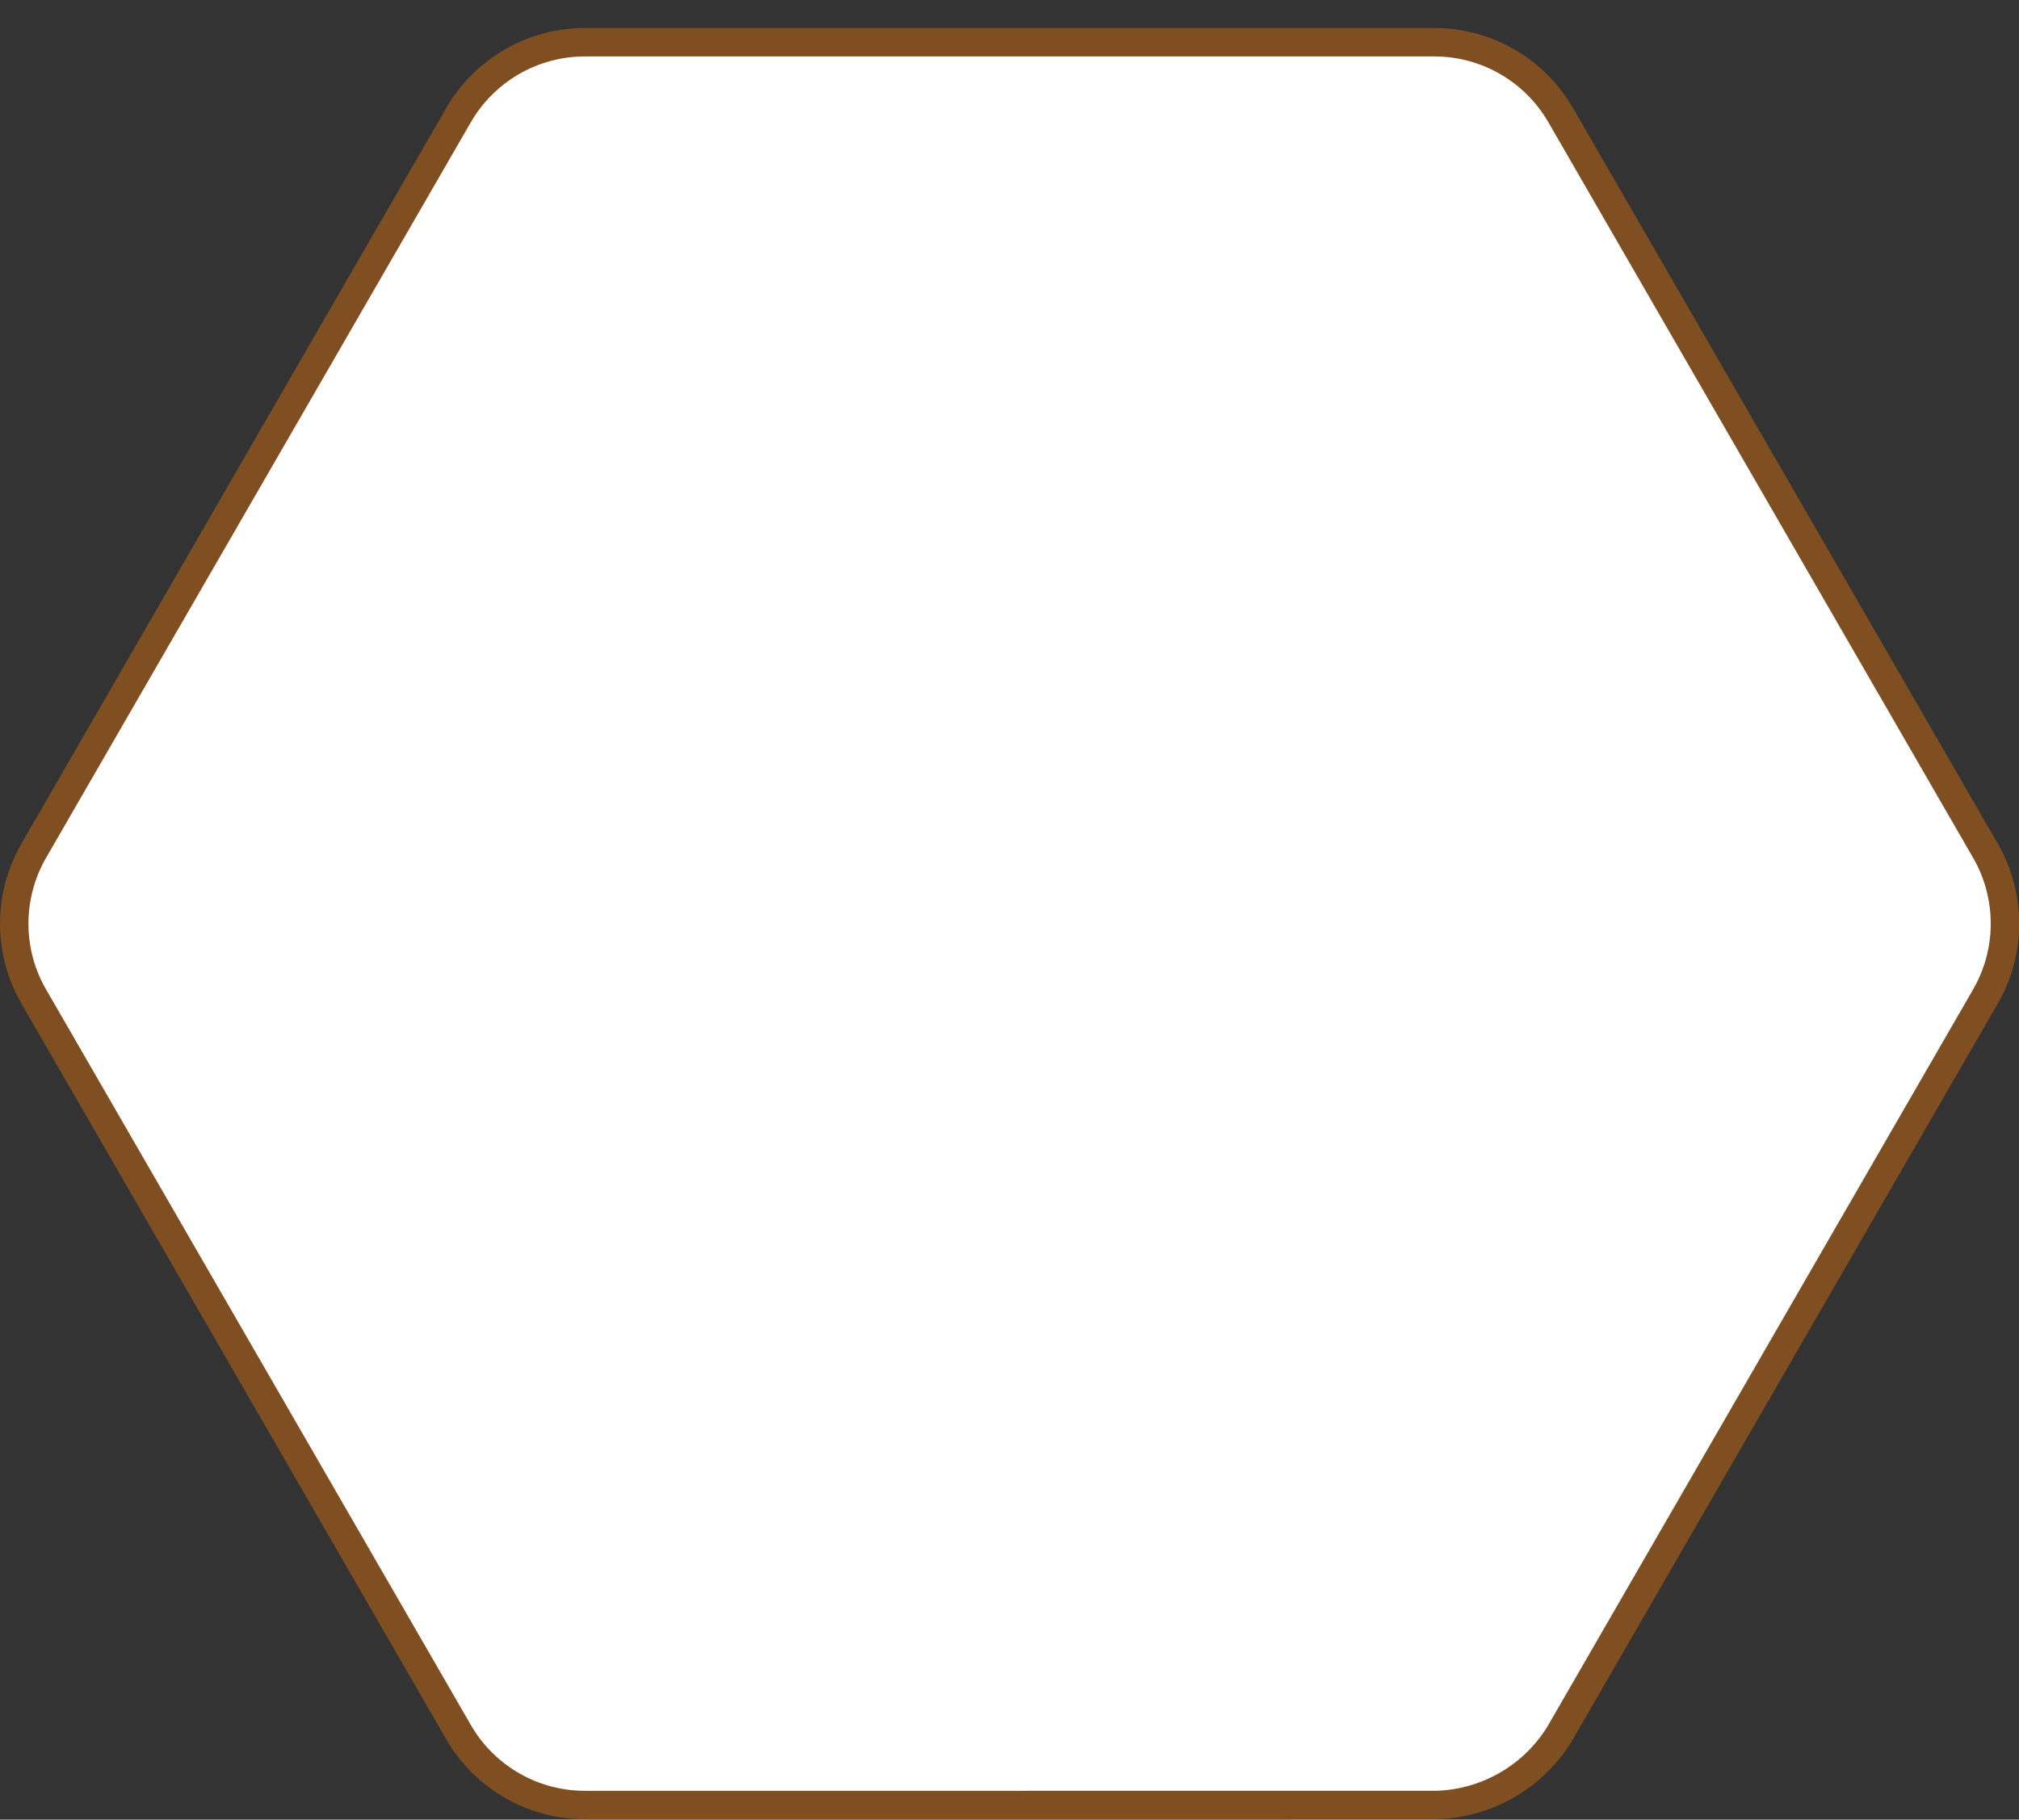
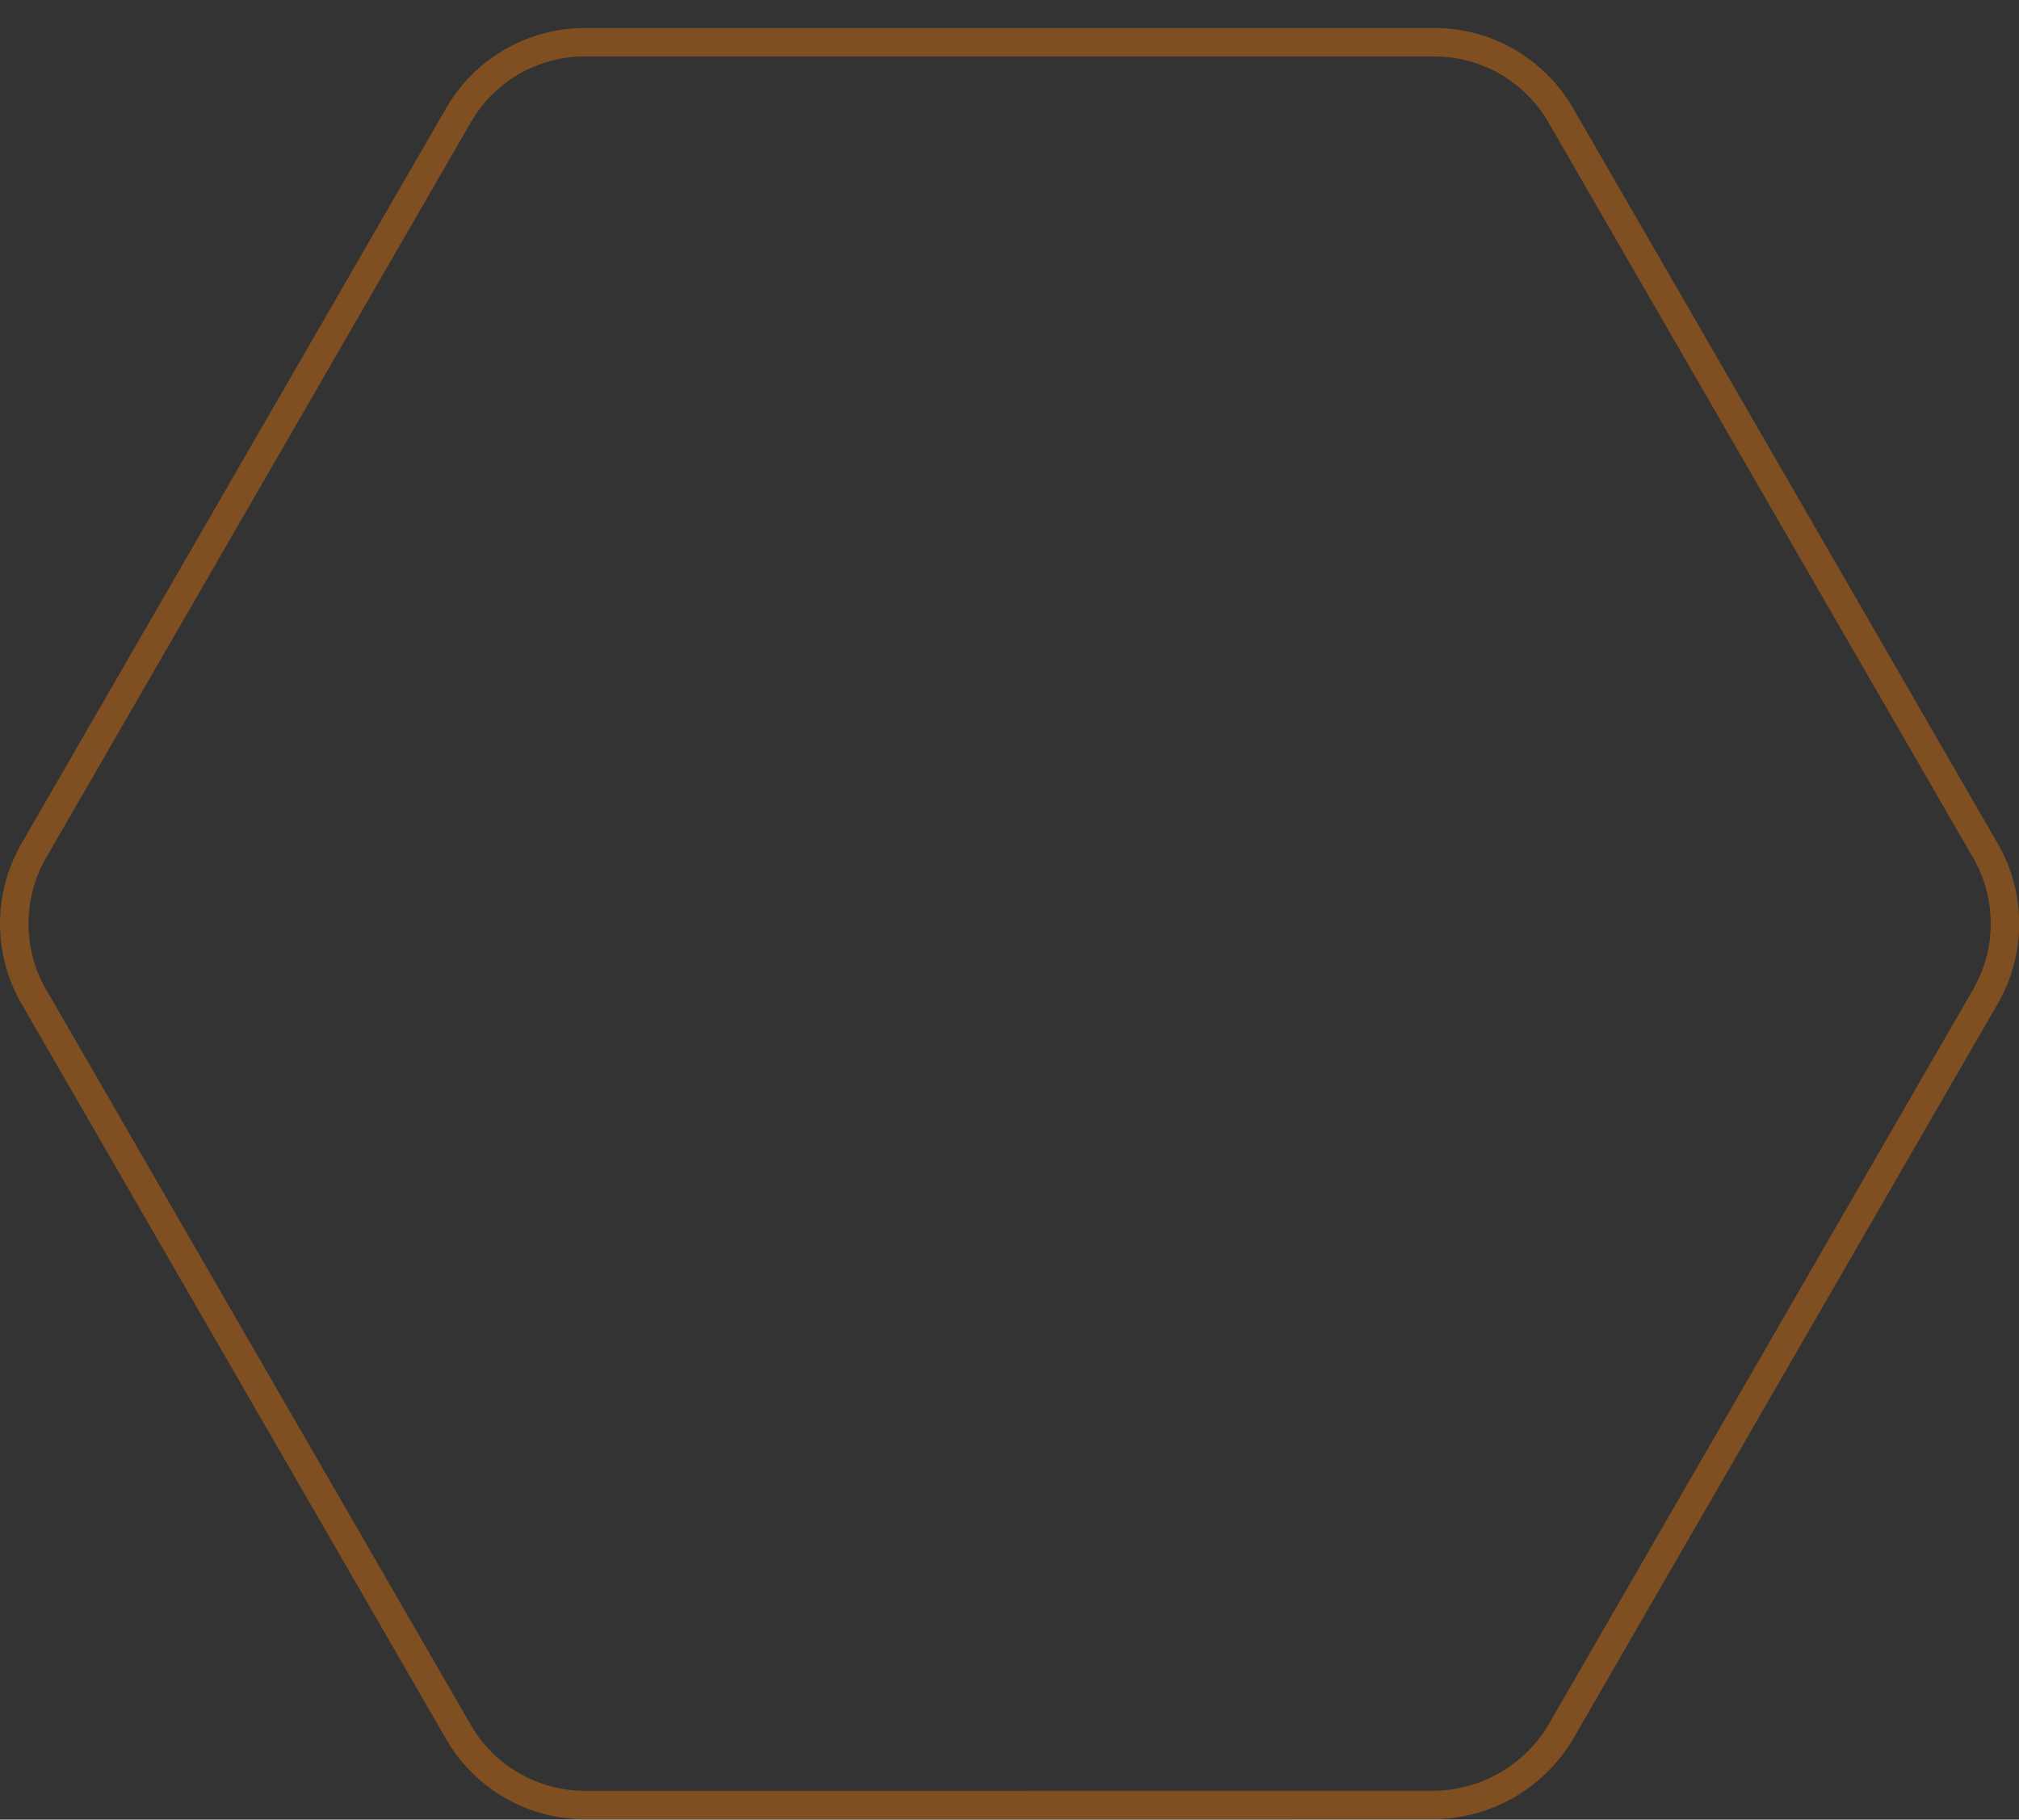
<svg xmlns="http://www.w3.org/2000/svg" width="71px" height="64px" viewBox="0 0 71 64" version="1.1">
  <rect x="0" y="0" width="71" height="64" fill="#333333" stroke="none" />
  <title>btn/back</title>
  <desc>Created with Sketch.</desc>
  <defs />
  <g id="Page-1" stroke="none" stroke-width="1" fill="none" fill-rule="evenodd">
    <g id="buttons" transform="translate(0, -3)">
      <g id="Page-1" transform="translate(0, 1)">
        <g id="btn/back" transform="translate(0, 2.957)">
-           <path d="M20.566,62.53 C18.734,62.53 17.041,61.552 16.125,59.966 C11.145,51.342 6.166,42.718 1.187,34.093 C0.964,33.708 0.798,33.309 0.68,32.88 C0.321,31.559 0.503,30.15 1.187,28.965 C6.166,20.341 11.145,11.717 16.125,3.092 C17.041,1.506 18.734,0.528 20.566,0.528 L50.441,0.528 C52.273,0.528 53.966,1.506 54.882,3.092 C59.862,11.717 64.84,20.341 69.82,28.965 C70.043,29.35 70.209,29.749 70.326,30.179 C70.686,31.499 70.504,32.909 69.82,34.093 C64.828,42.74 59.836,51.385 54.842,60.032 C53.913,61.539 52.288,62.476 50.518,62.529 C40.534,62.529 30.55,62.53 20.566,62.53" id="Fill-1" fill="#FFFFFF" />
          <path d="M20.566,62.53 C18.734,62.53 17.041,61.552 16.125,59.966 C11.145,51.342 6.166,42.718 1.187,34.093 C0.964,33.708 0.798,33.309 0.68,32.88 C0.321,31.559 0.503,30.15 1.187,28.965 C6.166,20.341 11.145,11.717 16.125,3.092 C17.041,1.506 18.734,0.528 20.566,0.528 L50.441,0.528 C52.273,0.528 53.966,1.506 54.882,3.092 C59.862,11.717 64.84,20.341 69.82,28.965 C70.043,29.35 70.209,29.749 70.326,30.179 C70.686,31.499 70.504,32.909 69.82,34.093 C64.828,42.74 59.836,51.385 54.842,60.032 C53.913,61.539 52.288,62.476 50.518,62.529 C40.534,62.529 30.55,62.53 20.566,62.53 Z" id="Stroke-3" stroke="#804F21" />
        </g>
      </g>
    </g>
  </g>
</svg>